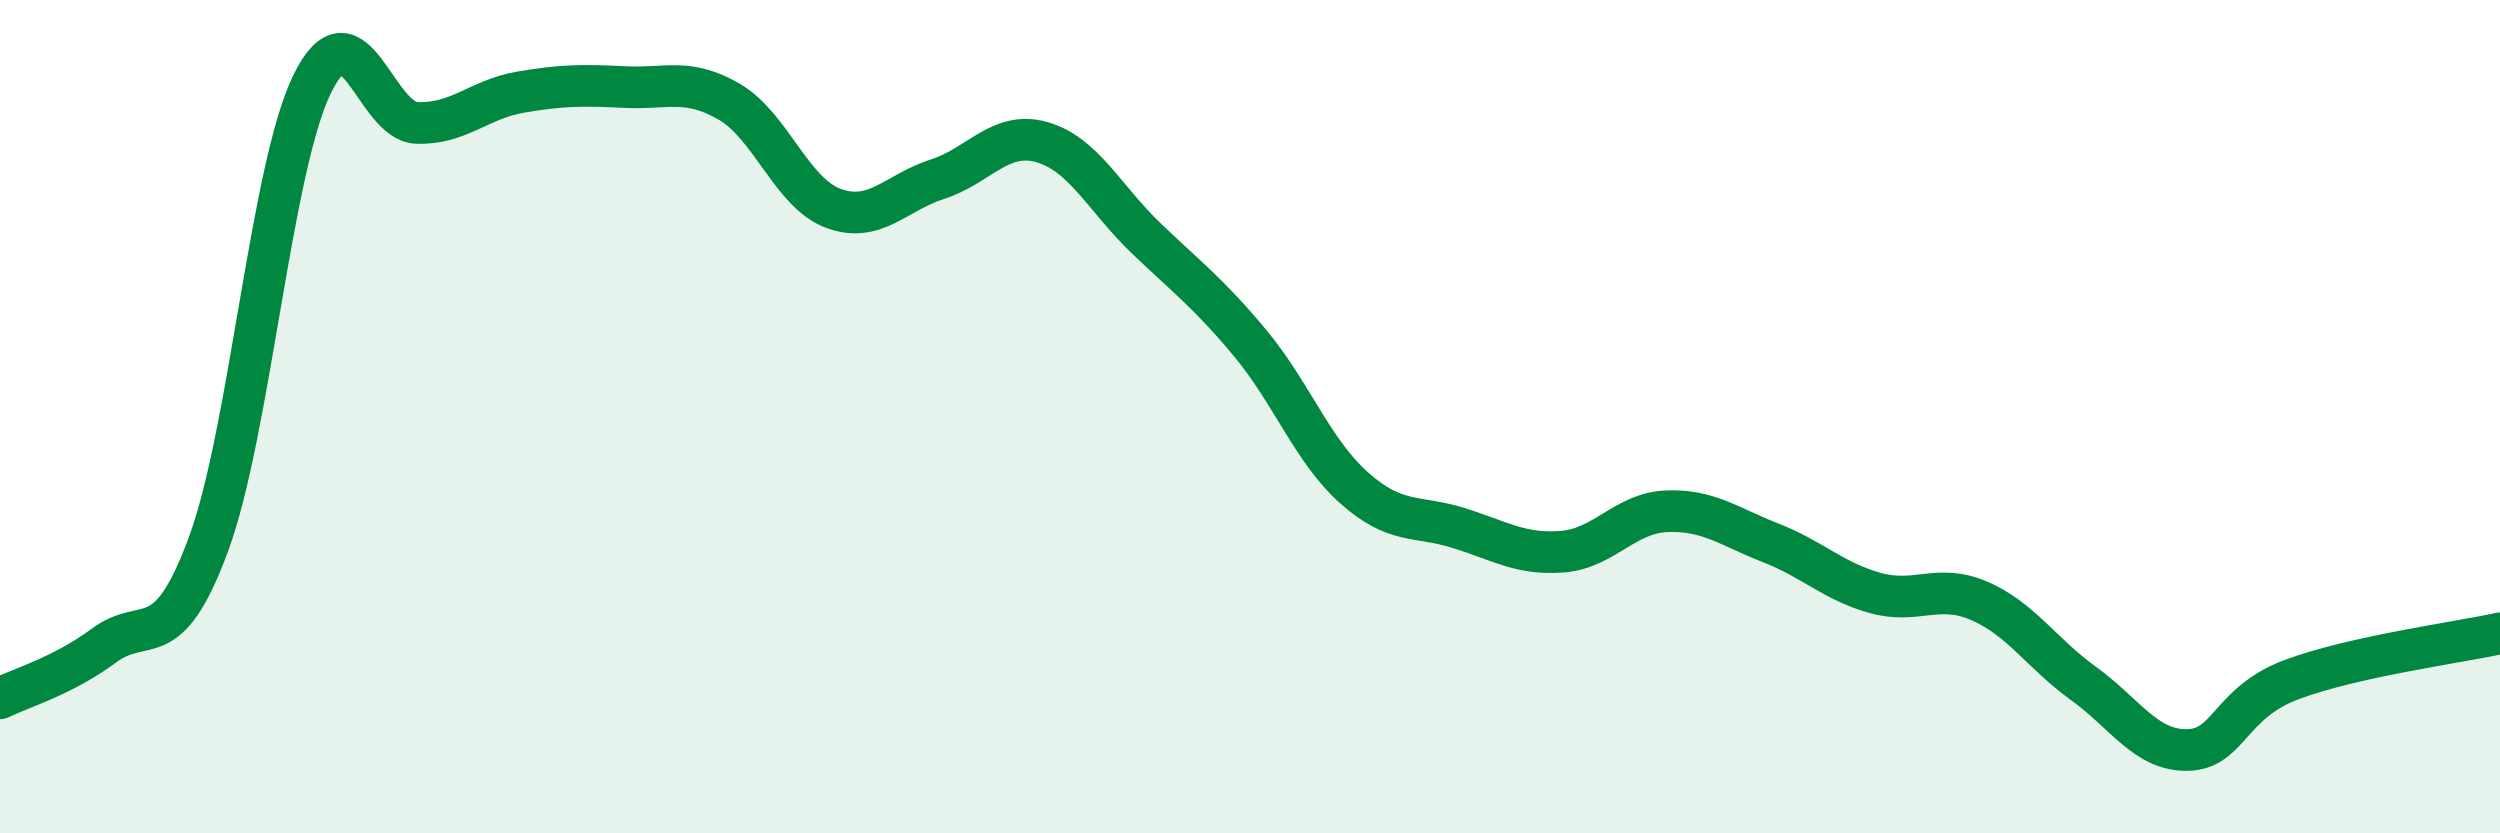
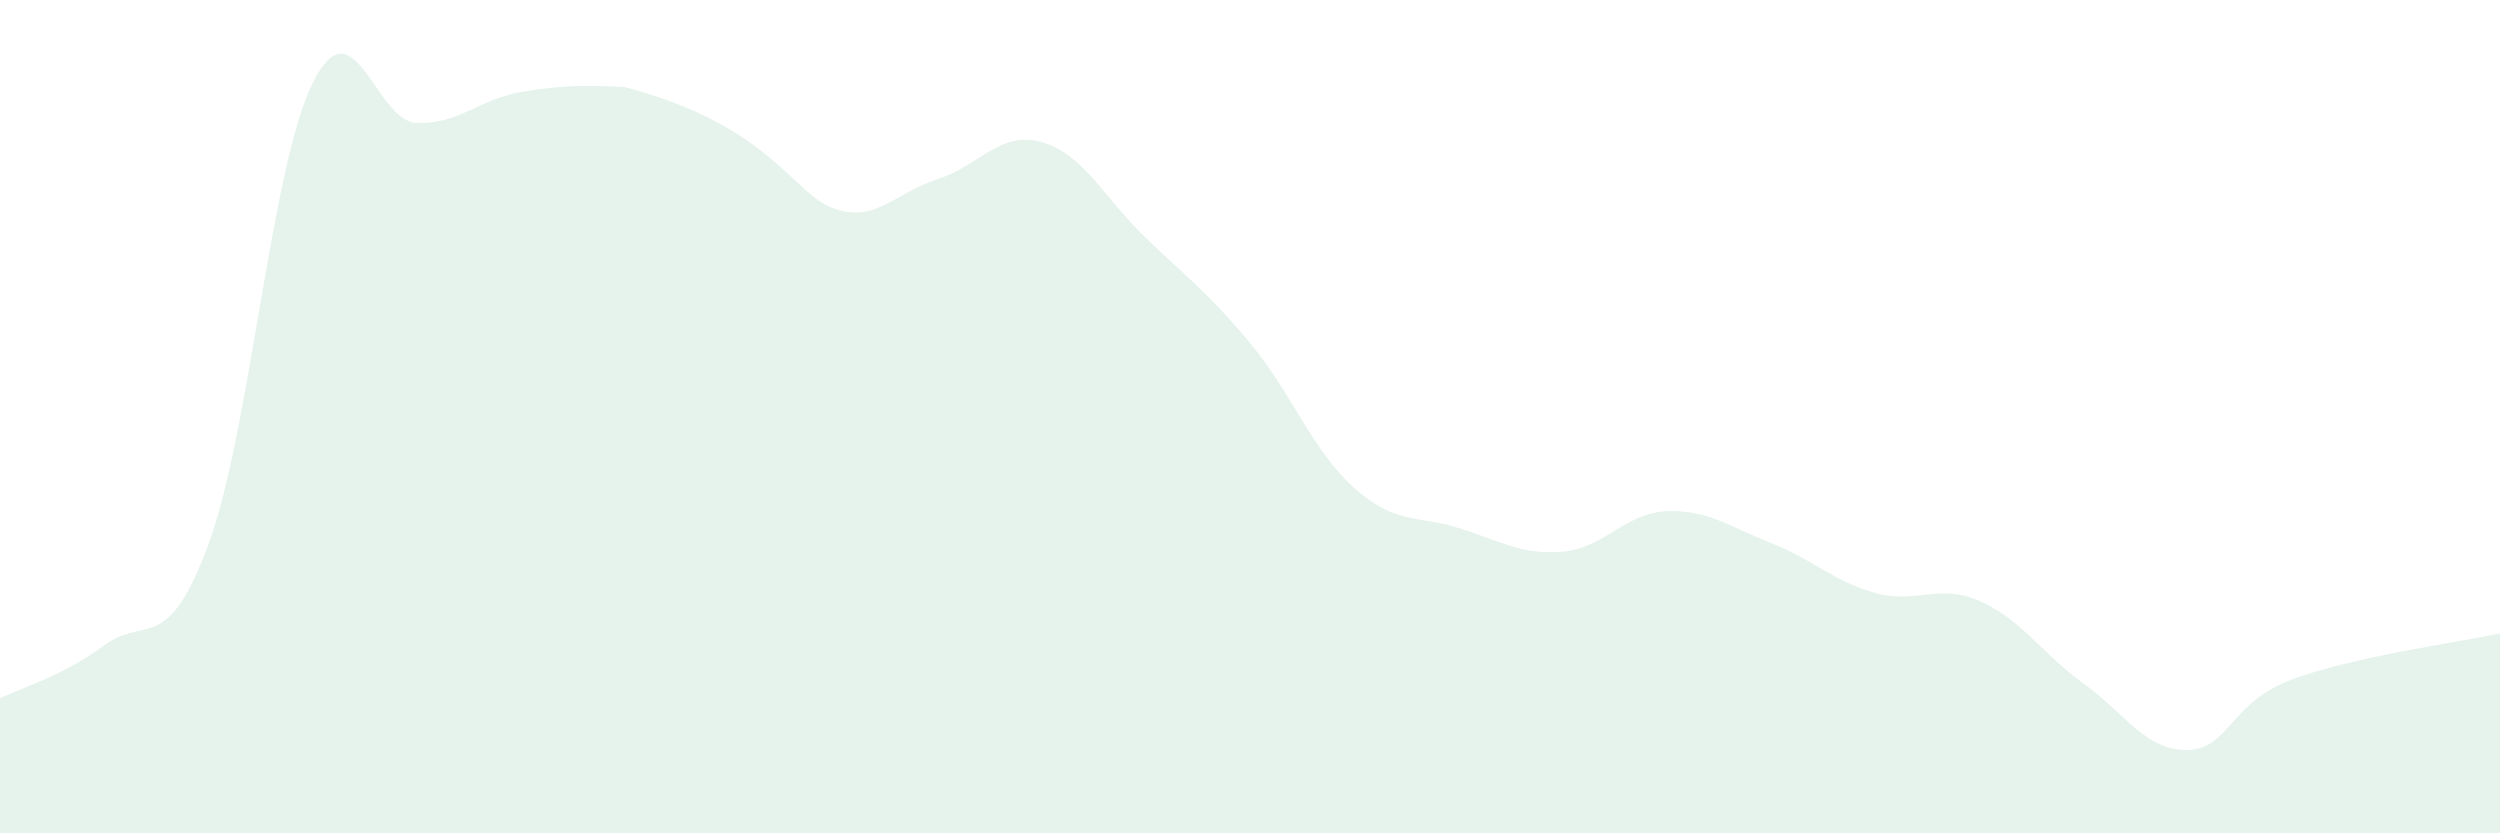
<svg xmlns="http://www.w3.org/2000/svg" width="60" height="20" viewBox="0 0 60 20">
-   <path d="M 0,16.76 C 0.5,16.51 1.5,16.23 2.5,15.49 C 3.5,14.75 4,15.77 5,13.07 C 6,10.37 6.5,4.02 7.5,2 C 8.5,-0.02 9,2.91 10,2.95 C 11,2.99 11.5,2.38 12.5,2.21 C 13.5,2.04 14,2.04 15,2.09 C 16,2.14 16.5,1.86 17.5,2.44 C 18.5,3.02 19,4.63 20,5 C 21,5.37 21.5,4.62 22.5,4.3 C 23.5,3.98 24,3.13 25,3.41 C 26,3.69 26.5,4.75 27.5,5.71 C 28.5,6.67 29,7.03 30,8.23 C 31,9.43 31.5,10.82 32.5,11.71 C 33.5,12.6 34,12.36 35,12.67 C 36,12.98 36.5,13.32 37.5,13.24 C 38.5,13.16 39,12.31 40,12.27 C 41,12.23 41.5,12.64 42.5,13.03 C 43.5,13.42 44,13.95 45,14.23 C 46,14.51 46.5,13.99 47.5,14.42 C 48.5,14.85 49,15.68 50,16.4 C 51,17.12 51.5,18.02 52.5,18 C 53.5,17.98 53.5,16.87 55,16.31 C 56.5,15.75 59,15.42 60,15.2L60 20L0 20Z" fill="#008740" opacity="0.1" stroke-linecap="round" stroke-linejoin="round" />
-   <path d="M 0,16.76 C 0.5,16.51 1.5,16.23 2.5,15.49 C 3.5,14.75 4,15.77 5,13.07 C 6,10.37 6.5,4.02 7.5,2 C 8.5,-0.02 9,2.91 10,2.95 C 11,2.99 11.5,2.38 12.5,2.21 C 13.5,2.04 14,2.04 15,2.09 C 16,2.14 16.5,1.86 17.5,2.44 C 18.5,3.02 19,4.63 20,5 C 21,5.37 21.5,4.62 22.5,4.3 C 23.5,3.98 24,3.13 25,3.41 C 26,3.69 26.5,4.75 27.5,5.71 C 28.5,6.67 29,7.03 30,8.23 C 31,9.43 31.5,10.82 32.5,11.71 C 33.5,12.6 34,12.36 35,12.67 C 36,12.98 36.5,13.32 37.5,13.24 C 38.5,13.16 39,12.31 40,12.27 C 41,12.23 41.5,12.64 42.5,13.03 C 43.5,13.42 44,13.95 45,14.23 C 46,14.51 46.5,13.99 47.5,14.42 C 48.5,14.85 49,15.68 50,16.4 C 51,17.12 51.5,18.02 52.5,18 C 53.5,17.98 53.5,16.87 55,16.31 C 56.5,15.75 59,15.42 60,15.2" stroke="#008740" stroke-width="1" fill="none" stroke-linecap="round" stroke-linejoin="round" />
+   <path d="M 0,16.76 C 0.5,16.51 1.5,16.23 2.5,15.49 C 3.5,14.75 4,15.77 5,13.07 C 6,10.37 6.5,4.02 7.5,2 C 8.5,-0.02 9,2.91 10,2.95 C 11,2.99 11.5,2.38 12.5,2.21 C 13.5,2.04 14,2.04 15,2.09 C 18.5,3.02 19,4.63 20,5 C 21,5.37 21.5,4.62 22.5,4.3 C 23.5,3.98 24,3.13 25,3.41 C 26,3.69 26.5,4.75 27.5,5.71 C 28.5,6.67 29,7.03 30,8.23 C 31,9.43 31.5,10.82 32.5,11.71 C 33.5,12.6 34,12.36 35,12.67 C 36,12.98 36.5,13.32 37.5,13.24 C 38.5,13.16 39,12.31 40,12.27 C 41,12.23 41.5,12.64 42.5,13.03 C 43.5,13.42 44,13.95 45,14.23 C 46,14.51 46.5,13.99 47.5,14.42 C 48.5,14.85 49,15.68 50,16.4 C 51,17.12 51.5,18.02 52.5,18 C 53.5,17.98 53.5,16.87 55,16.31 C 56.5,15.75 59,15.42 60,15.2L60 20L0 20Z" fill="#008740" opacity="0.1" stroke-linecap="round" stroke-linejoin="round" />
</svg>